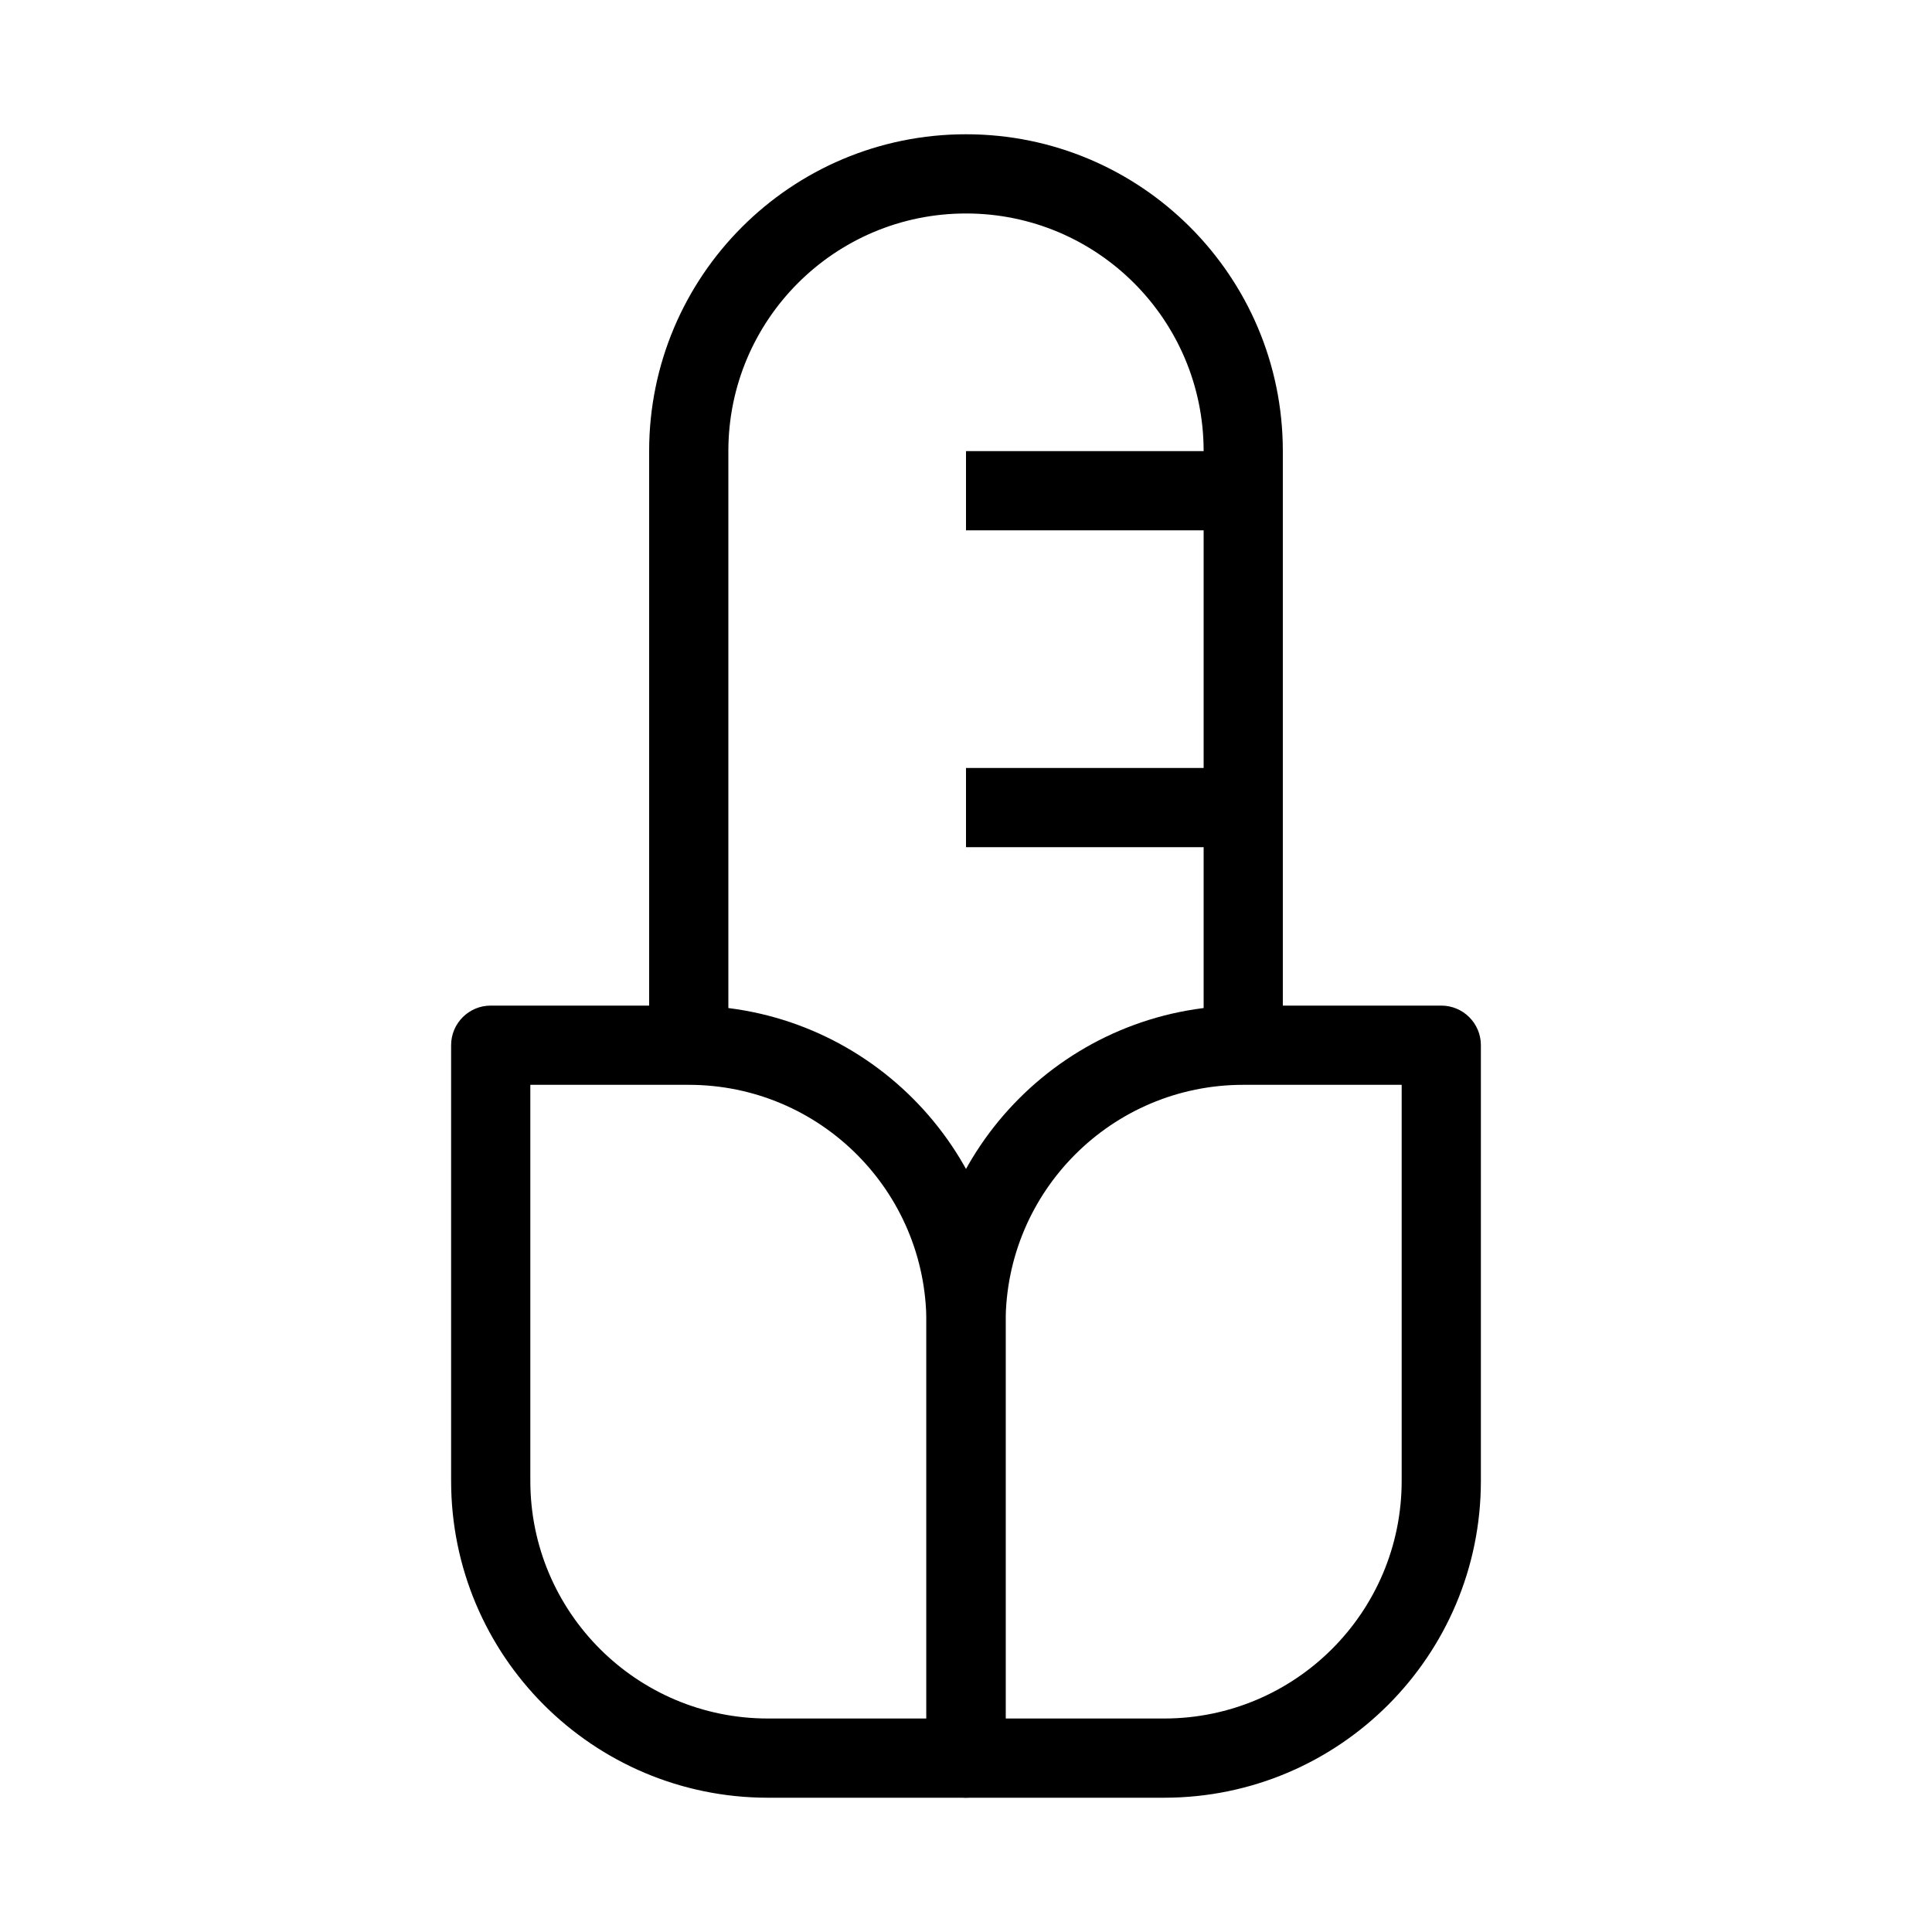
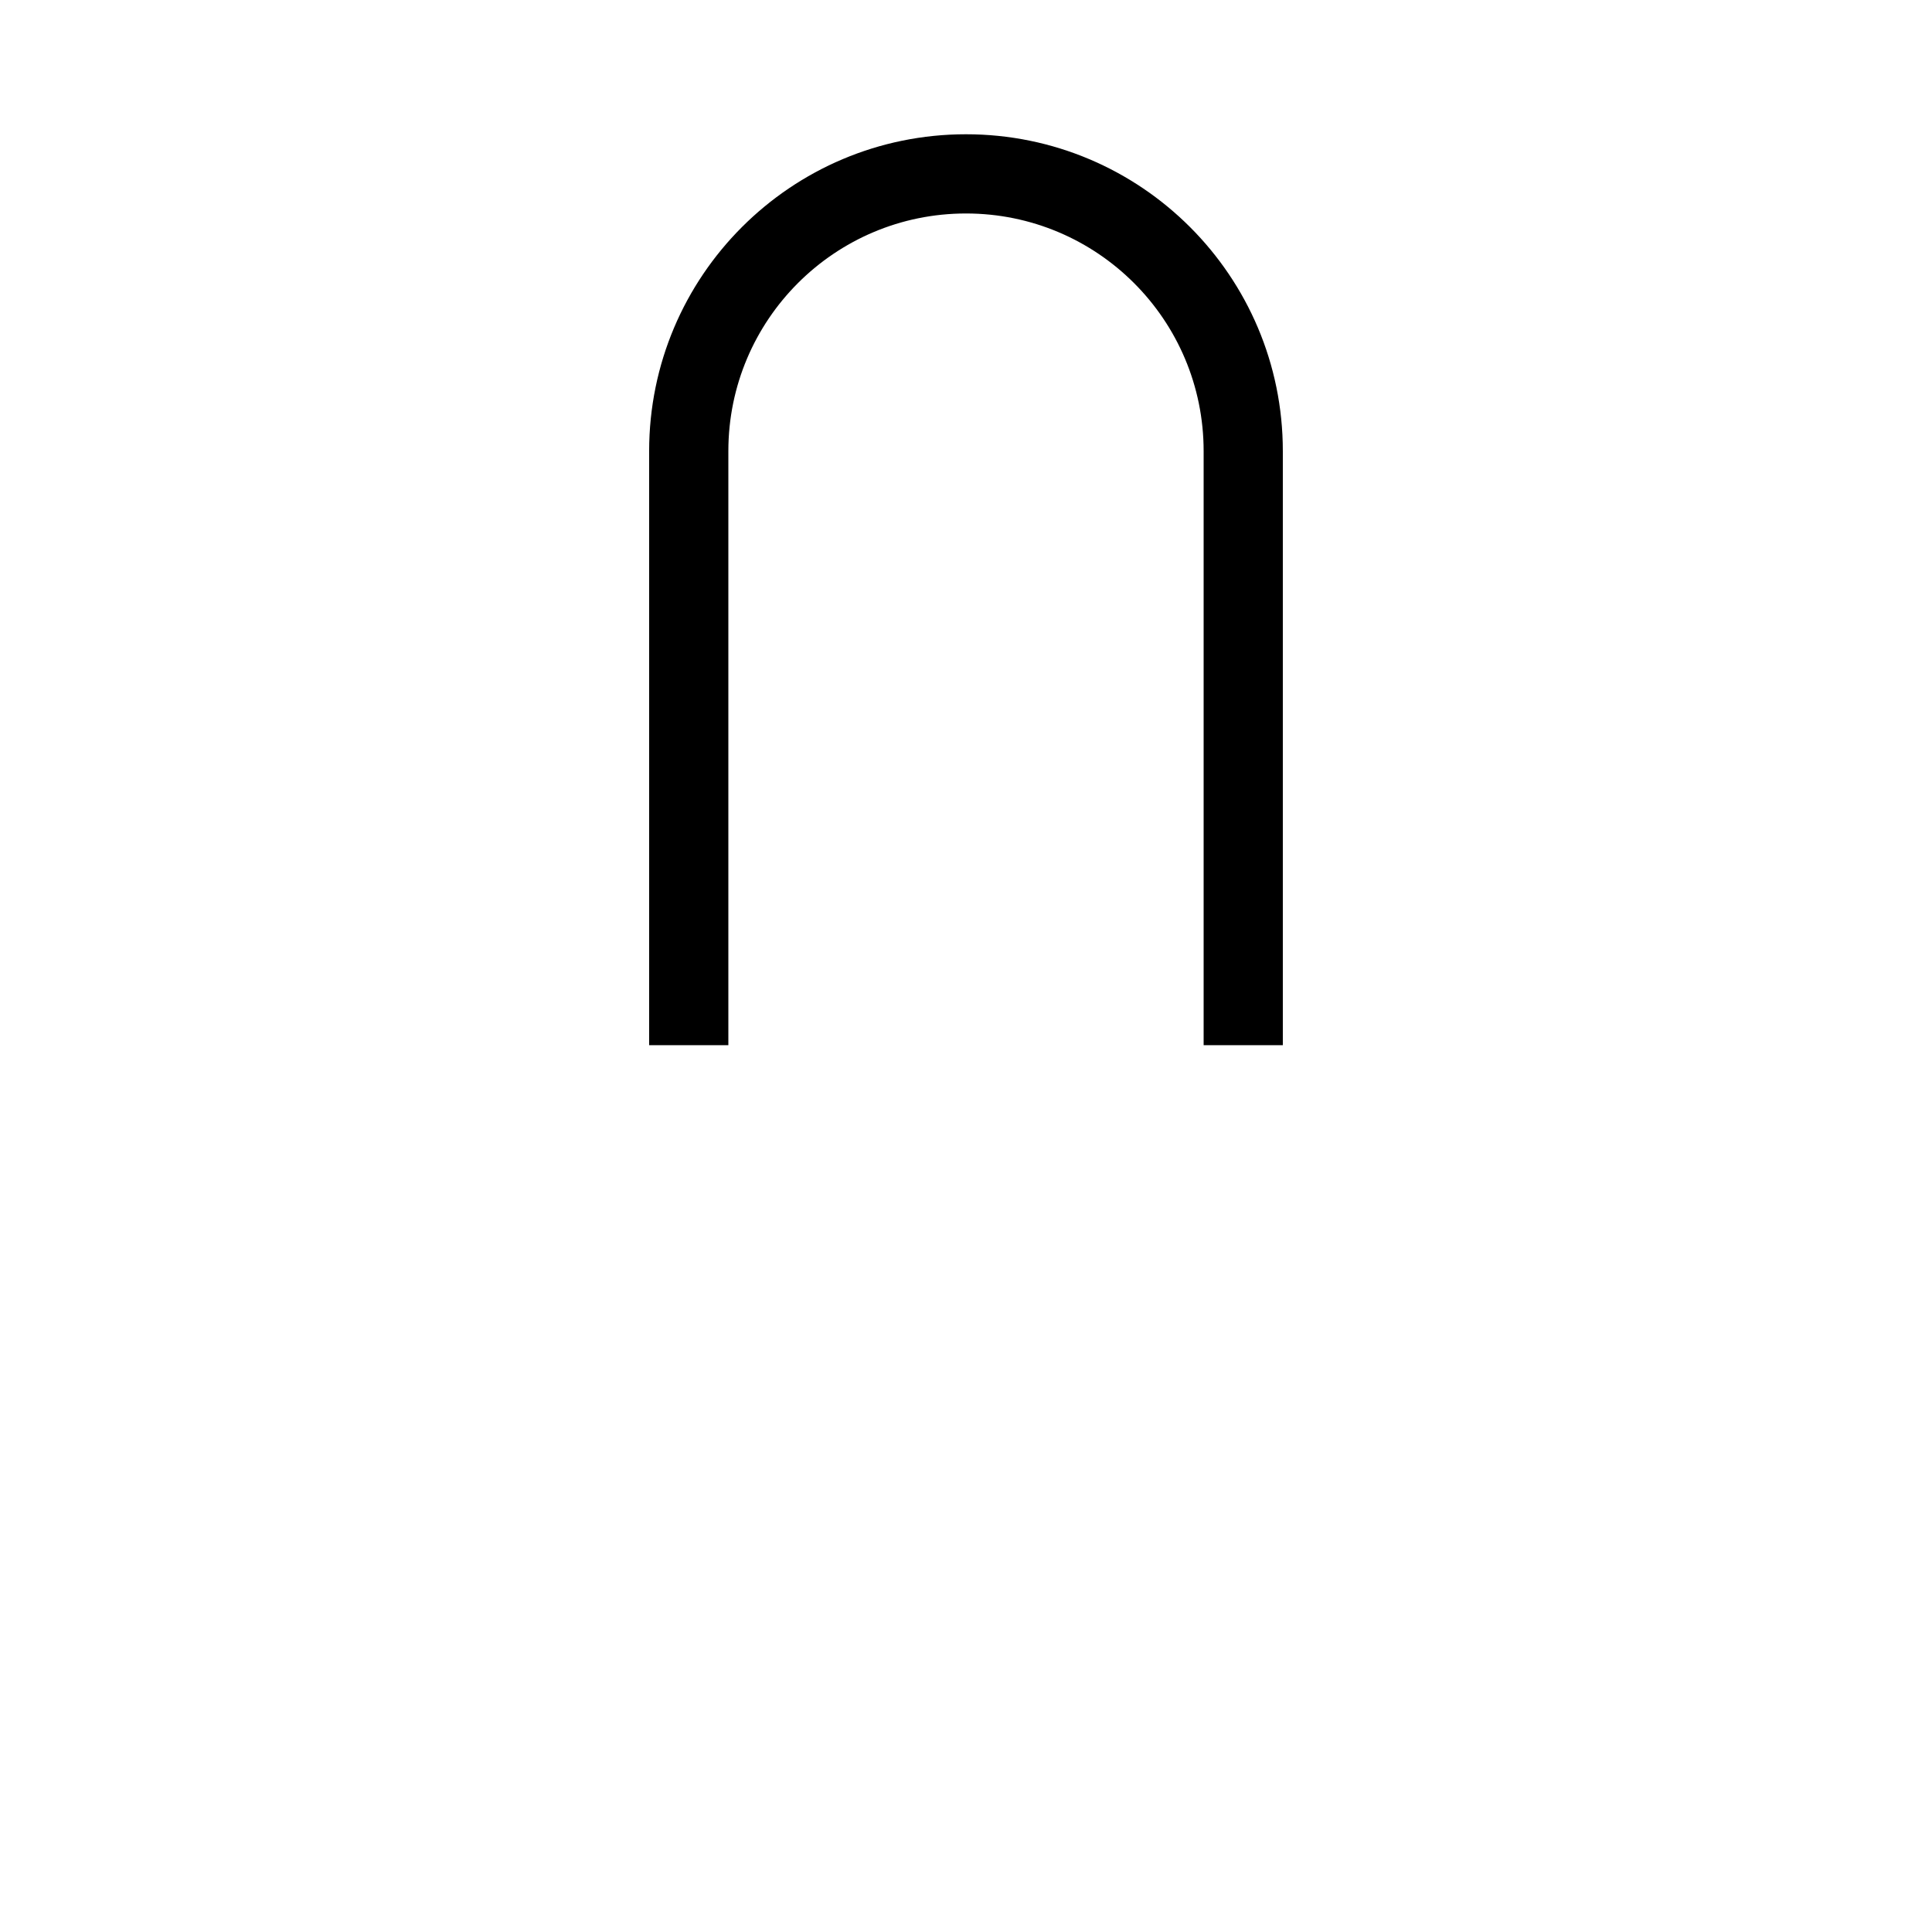
<svg xmlns="http://www.w3.org/2000/svg" fill="#000000" width="800px" height="800px" version="1.1" viewBox="144 144 512 512">
  <g fill-rule="evenodd">
-     <path d="m263.55 420.99c0-5.797 4.699-10.496 10.496-10.496h52.48c46.371 0 83.969 37.594 83.969 83.965v115.46c0 5.797-4.703 10.496-10.496 10.496h-52.48c-46.375 0-83.969-37.594-83.969-83.969zm20.992 10.496v104.96c0 34.785 28.195 62.977 62.977 62.977h41.984v-104.96c0-34.781-28.195-62.973-62.977-62.973z" />
-     <path d="m536.45 420.99c0-5.797-4.699-10.496-10.496-10.496h-52.477c-46.375 0-83.969 37.594-83.969 83.965v115.46c0 5.797 4.699 10.496 10.496 10.496h52.48c46.371 0 83.965-37.594 83.965-83.969zm-20.992 10.496v104.96c0 34.785-28.191 62.977-62.973 62.977h-41.984v-104.96c0-34.781 28.191-62.973 62.977-62.973z" />
    <path d="m316.03 263.55c0-46.375 37.594-83.969 83.969-83.969 46.371 0 83.965 37.594 83.965 83.969v157.44h-20.988v-157.44c0-34.781-28.195-62.977-62.977-62.977-34.785 0-62.977 28.195-62.977 62.977v157.44h-20.992z" />
-     <path d="m400 263.55h73.473v20.992h-73.473z" />
-     <path d="m400 347.52h73.473v20.992h-73.473z" />
  </g>
</svg>